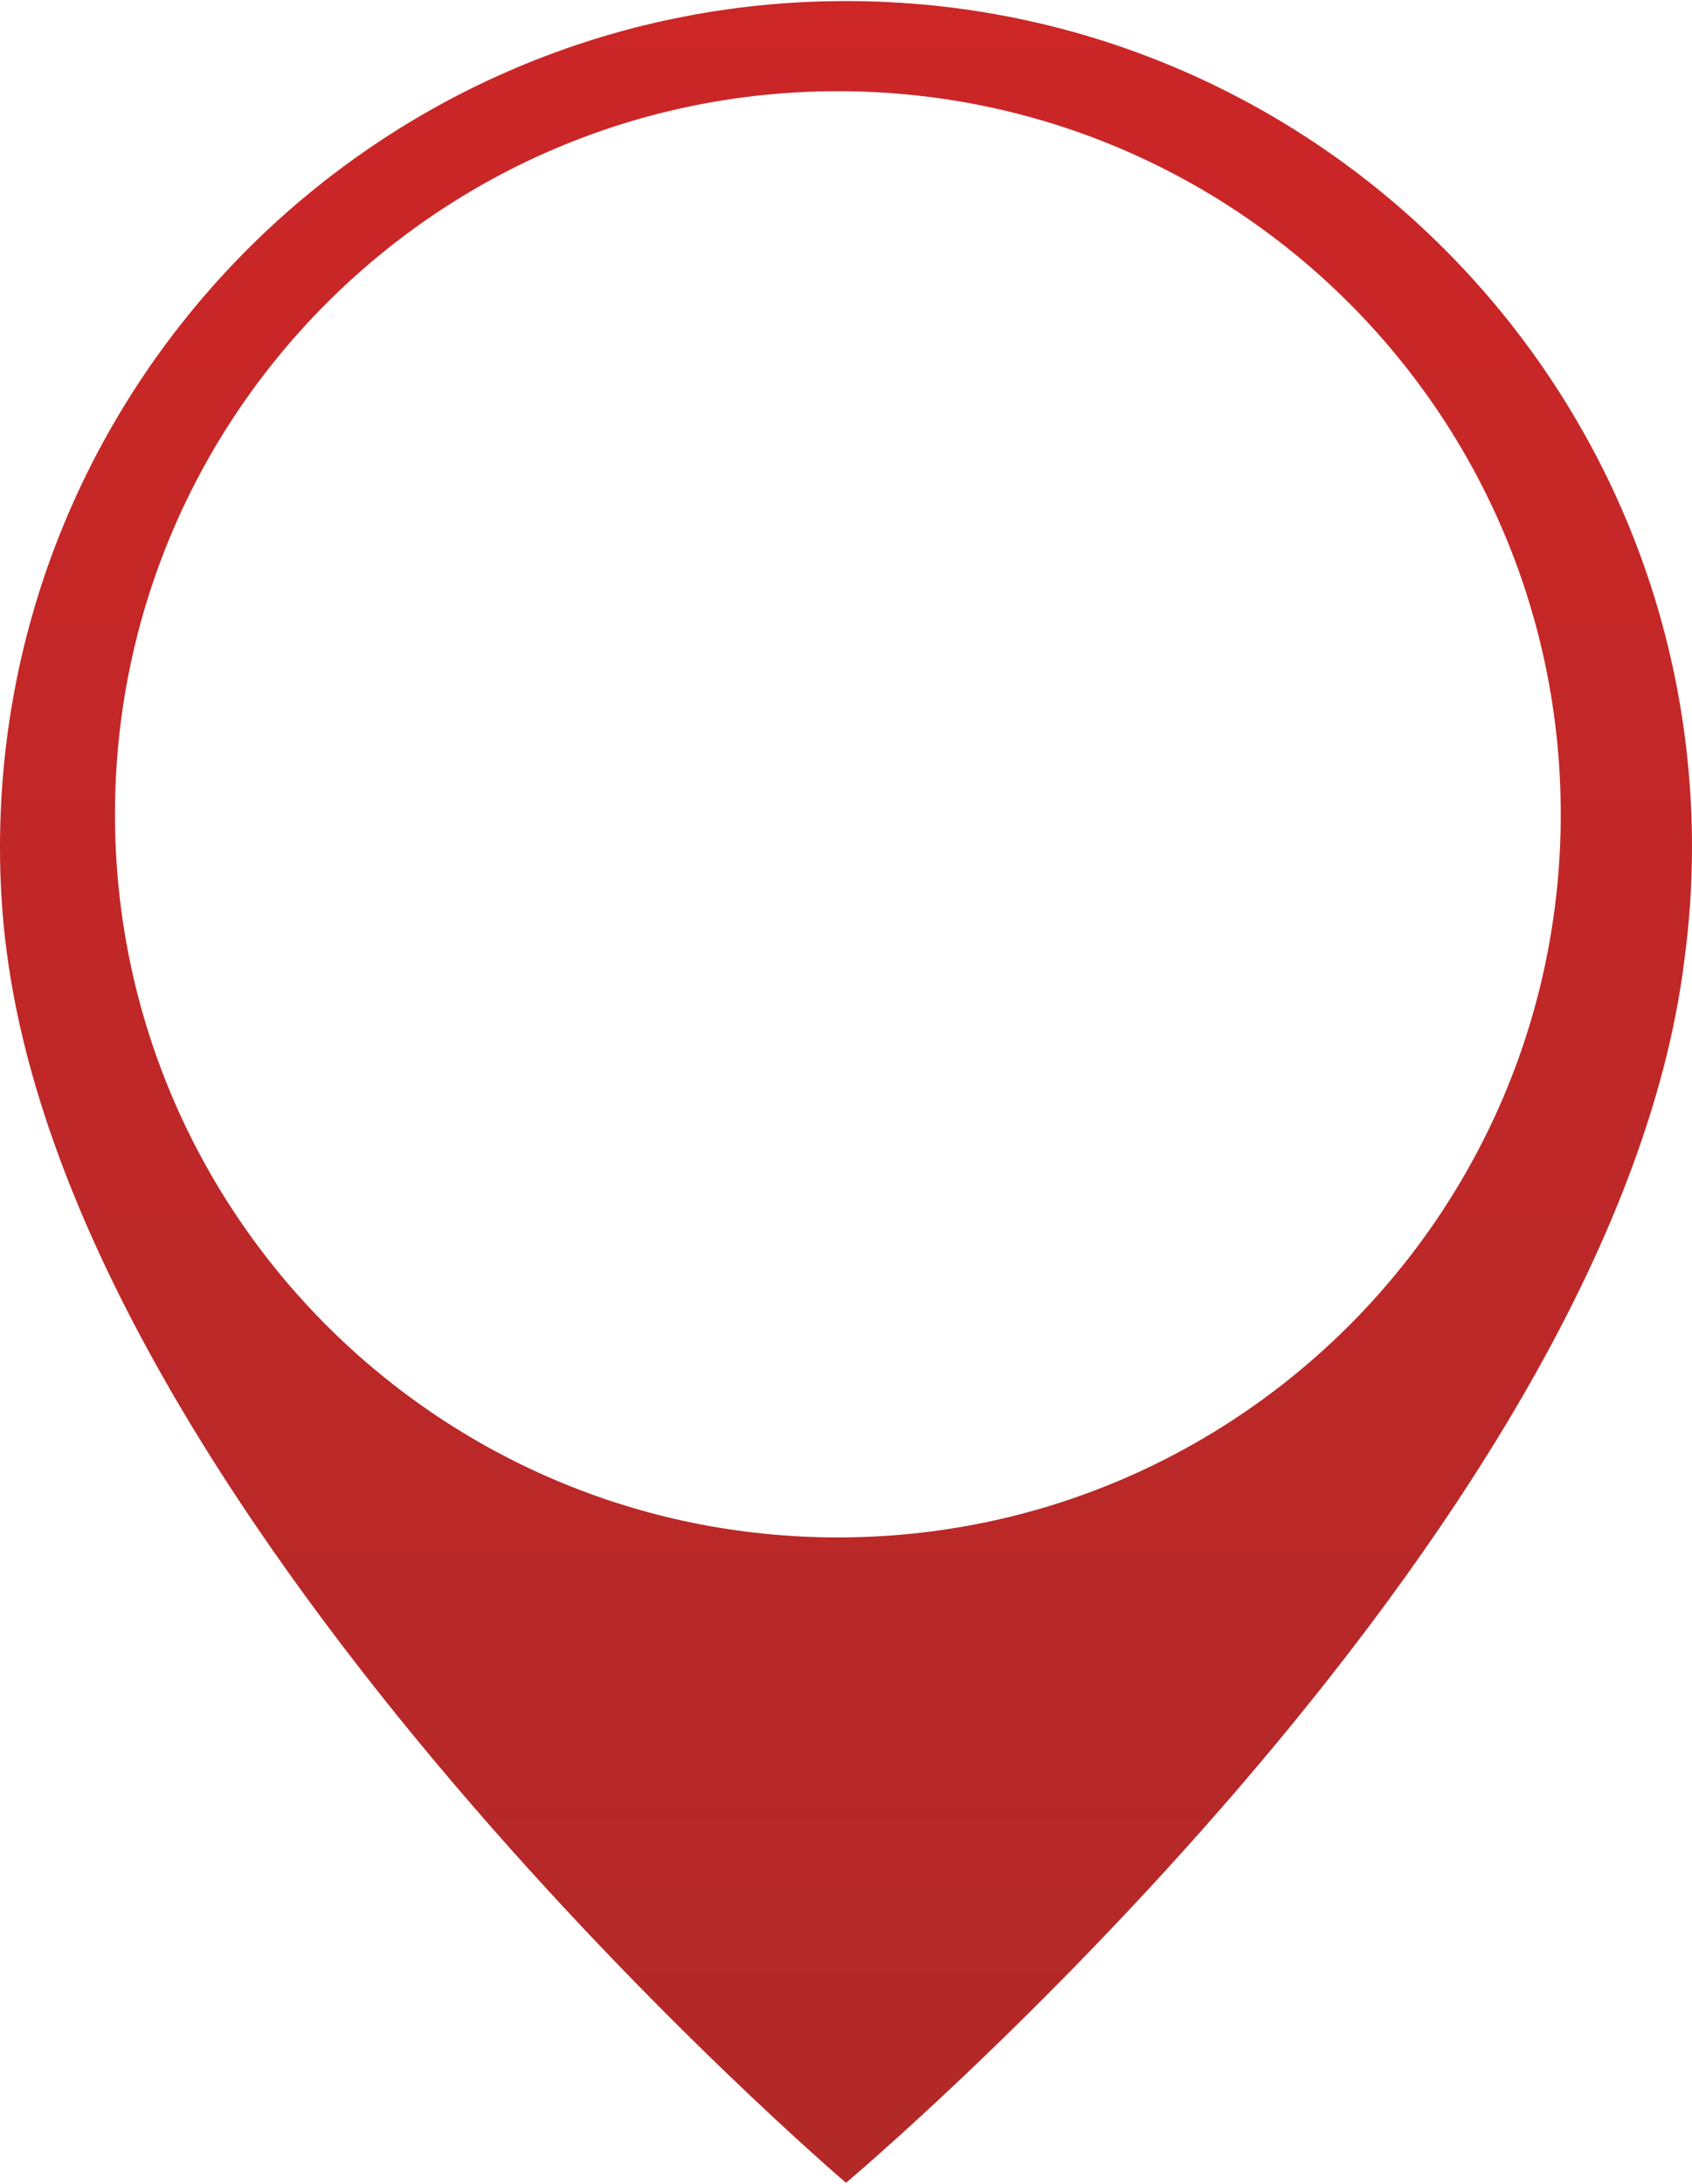
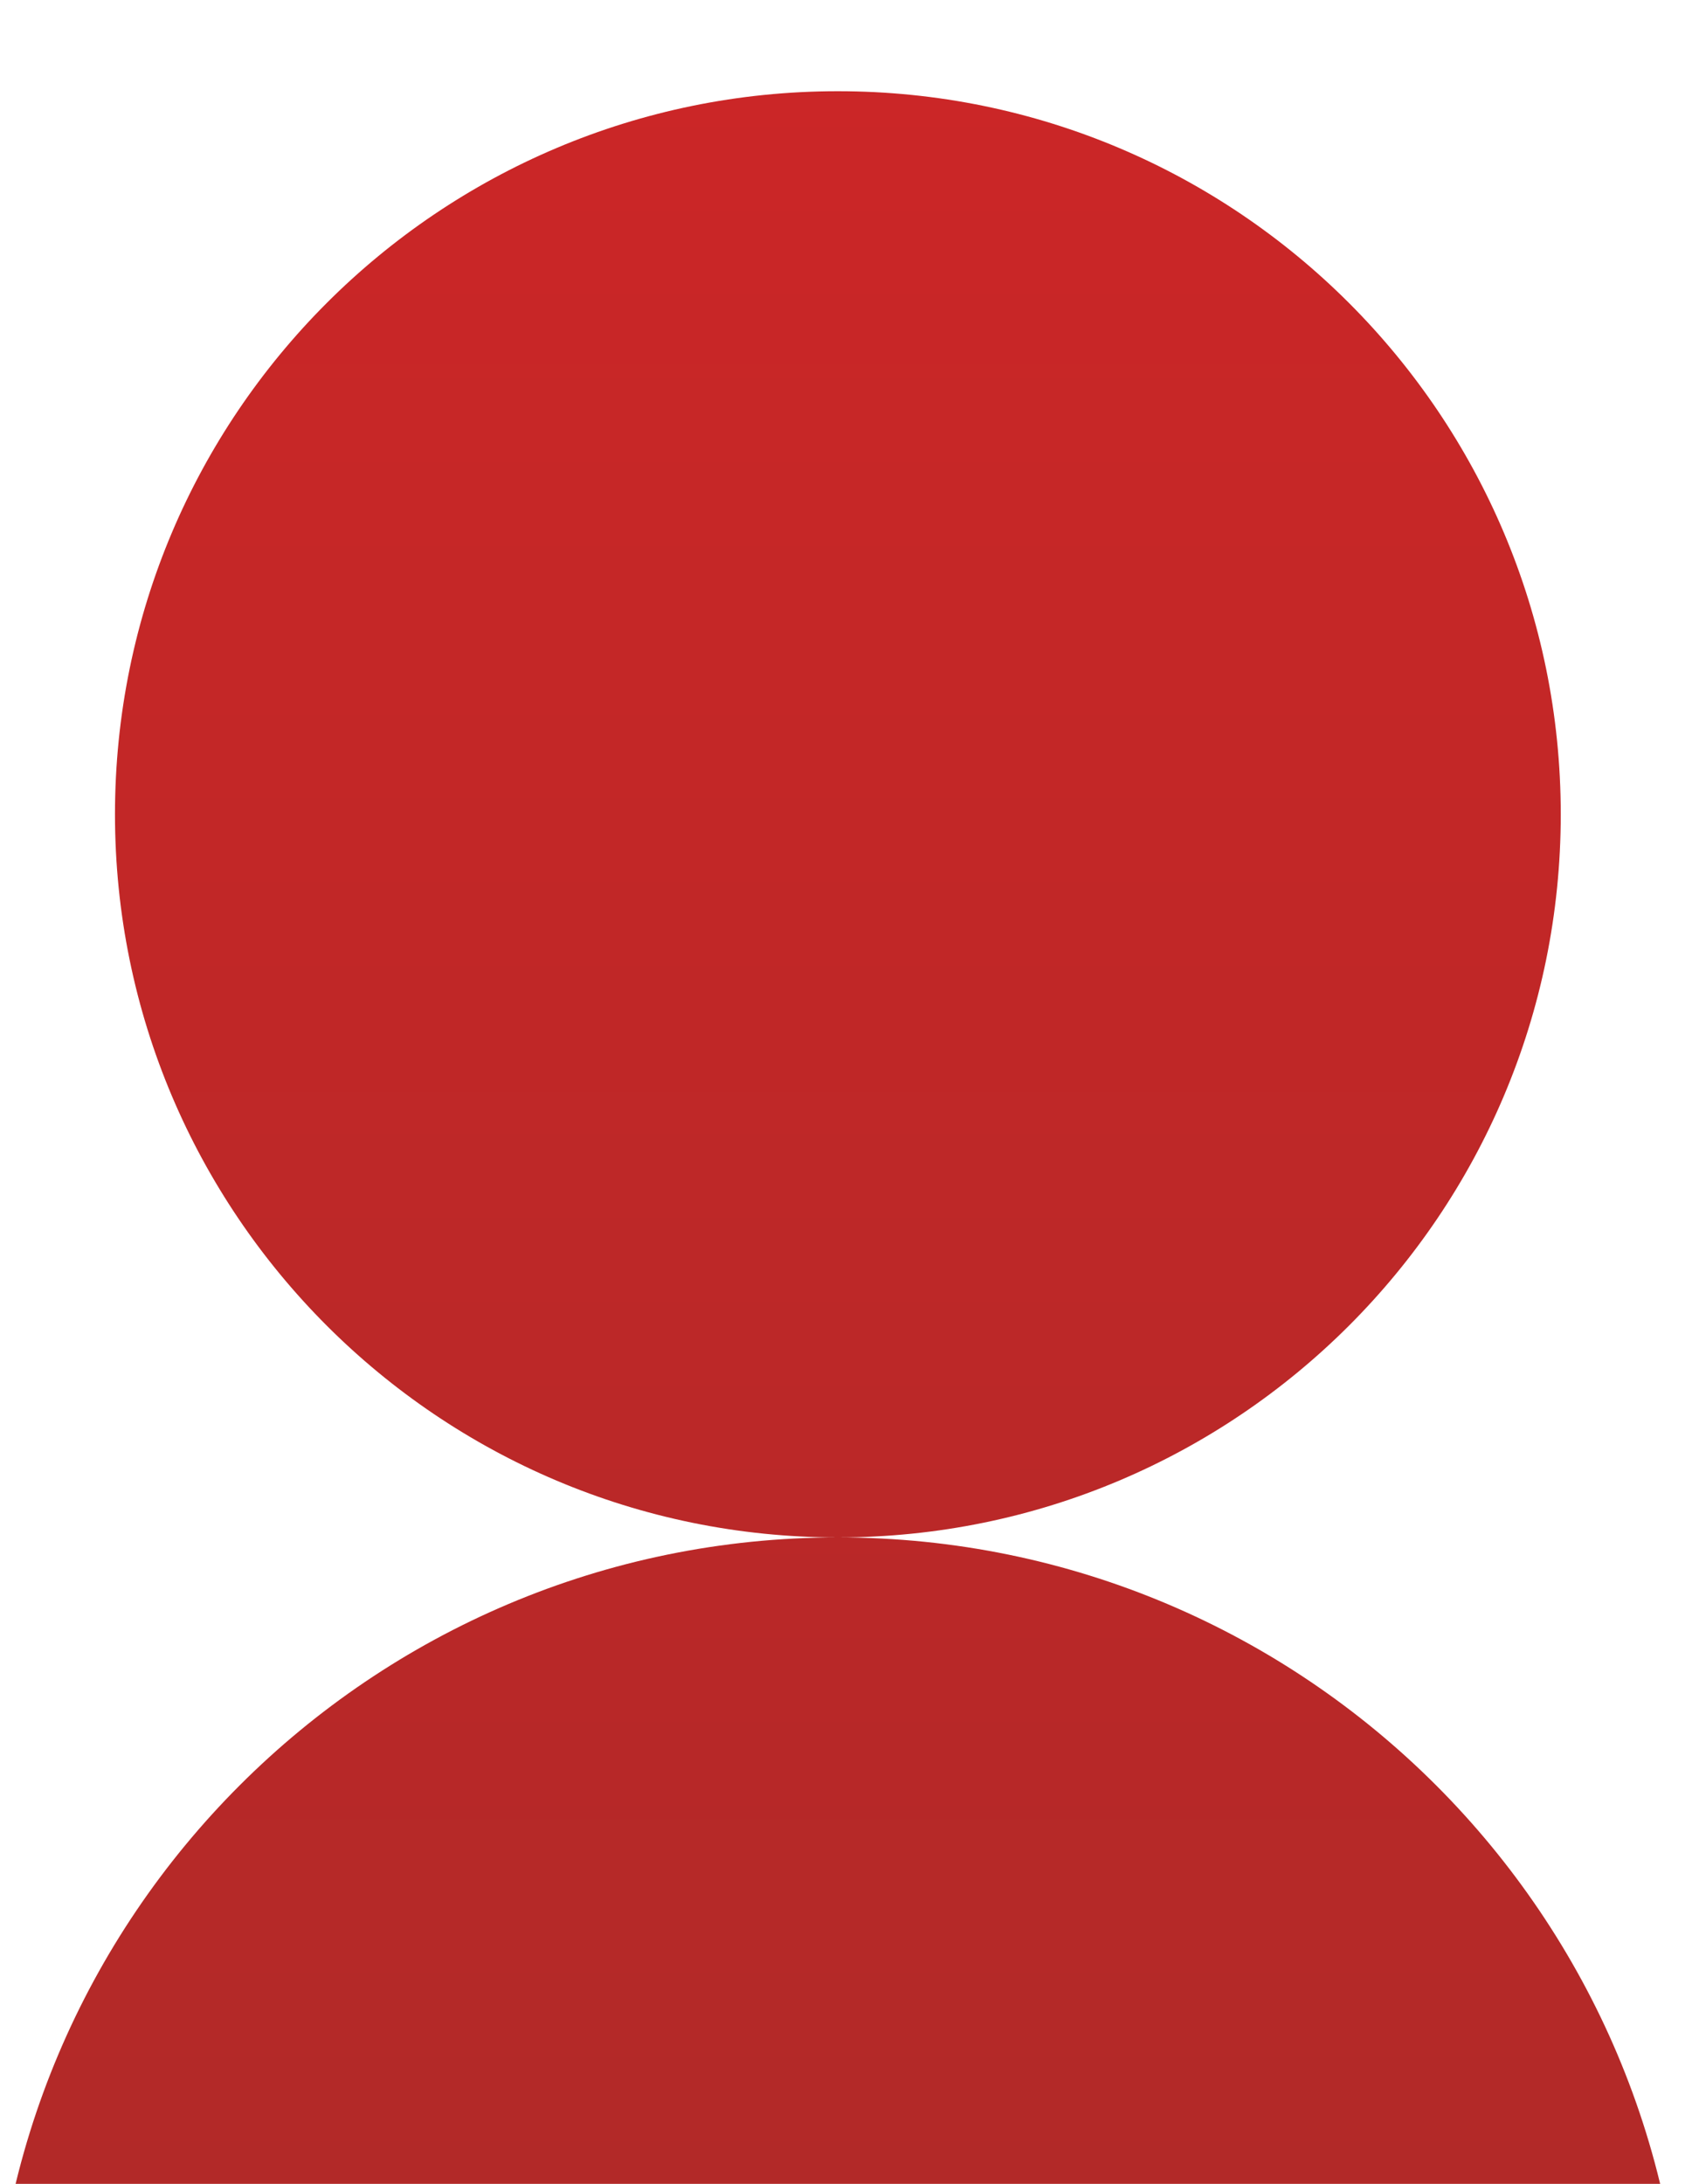
<svg xmlns="http://www.w3.org/2000/svg" xml:space="preserve" width="310px" height="400px" style="shape-rendering:geometricPrecision; text-rendering:geometricPrecision; image-rendering:optimizeQuality; fill-rule:evenodd; clip-rule:evenodd" viewBox="0 0 70.78 91.24">
  <defs>
    <style type="text/css">  .fil0 {fill:url(#id0)}  </style>
    <linearGradient id="id0" gradientUnits="userSpaceOnUse" x1="35.39" y1="91.24" x2="35.39" y2="0">
      <stop offset="0" style="stop-opacity:1; stop-color:#B22928" />
      <stop offset="1" style="stop-opacity:1; stop-color:#CC2627" />
    </linearGradient>
  </defs>
  <g id="Layer_x0020_1">
-     <path class="fil0" d="M35.05 64.25c-16.7,0 -30.24,-13.54 -30.24,-30.24 0,-16.7 13.54,-30.24 30.24,-30.24 16.7,0 30.24,13.54 30.24,30.24 0,16.7 -13.54,30.24 -30.24,30.24zm0.34 -64.25c-19.54,0 -35.39,15.85 -35.39,35.39 0,1.48 0.09,2.94 0.28,4.36 3.16,24.27 35.11,51.49 35.11,51.49 0,0 32.07,-26.93 35.07,-51.13 0.21,-1.55 0.32,-3.12 0.32,-4.72 0,-19.54 -15.84,-35.39 -35.39,-35.39z" />
+     <path class="fil0" d="M35.05 64.25c-16.7,0 -30.24,-13.54 -30.24,-30.24 0,-16.7 13.54,-30.24 30.24,-30.24 16.7,0 30.24,13.54 30.24,30.24 0,16.7 -13.54,30.24 -30.24,30.24zc-19.54,0 -35.39,15.85 -35.39,35.39 0,1.48 0.09,2.94 0.28,4.36 3.16,24.27 35.11,51.49 35.11,51.49 0,0 32.07,-26.93 35.07,-51.13 0.21,-1.55 0.32,-3.12 0.32,-4.72 0,-19.54 -15.84,-35.39 -35.39,-35.39z" />
  </g>
</svg>